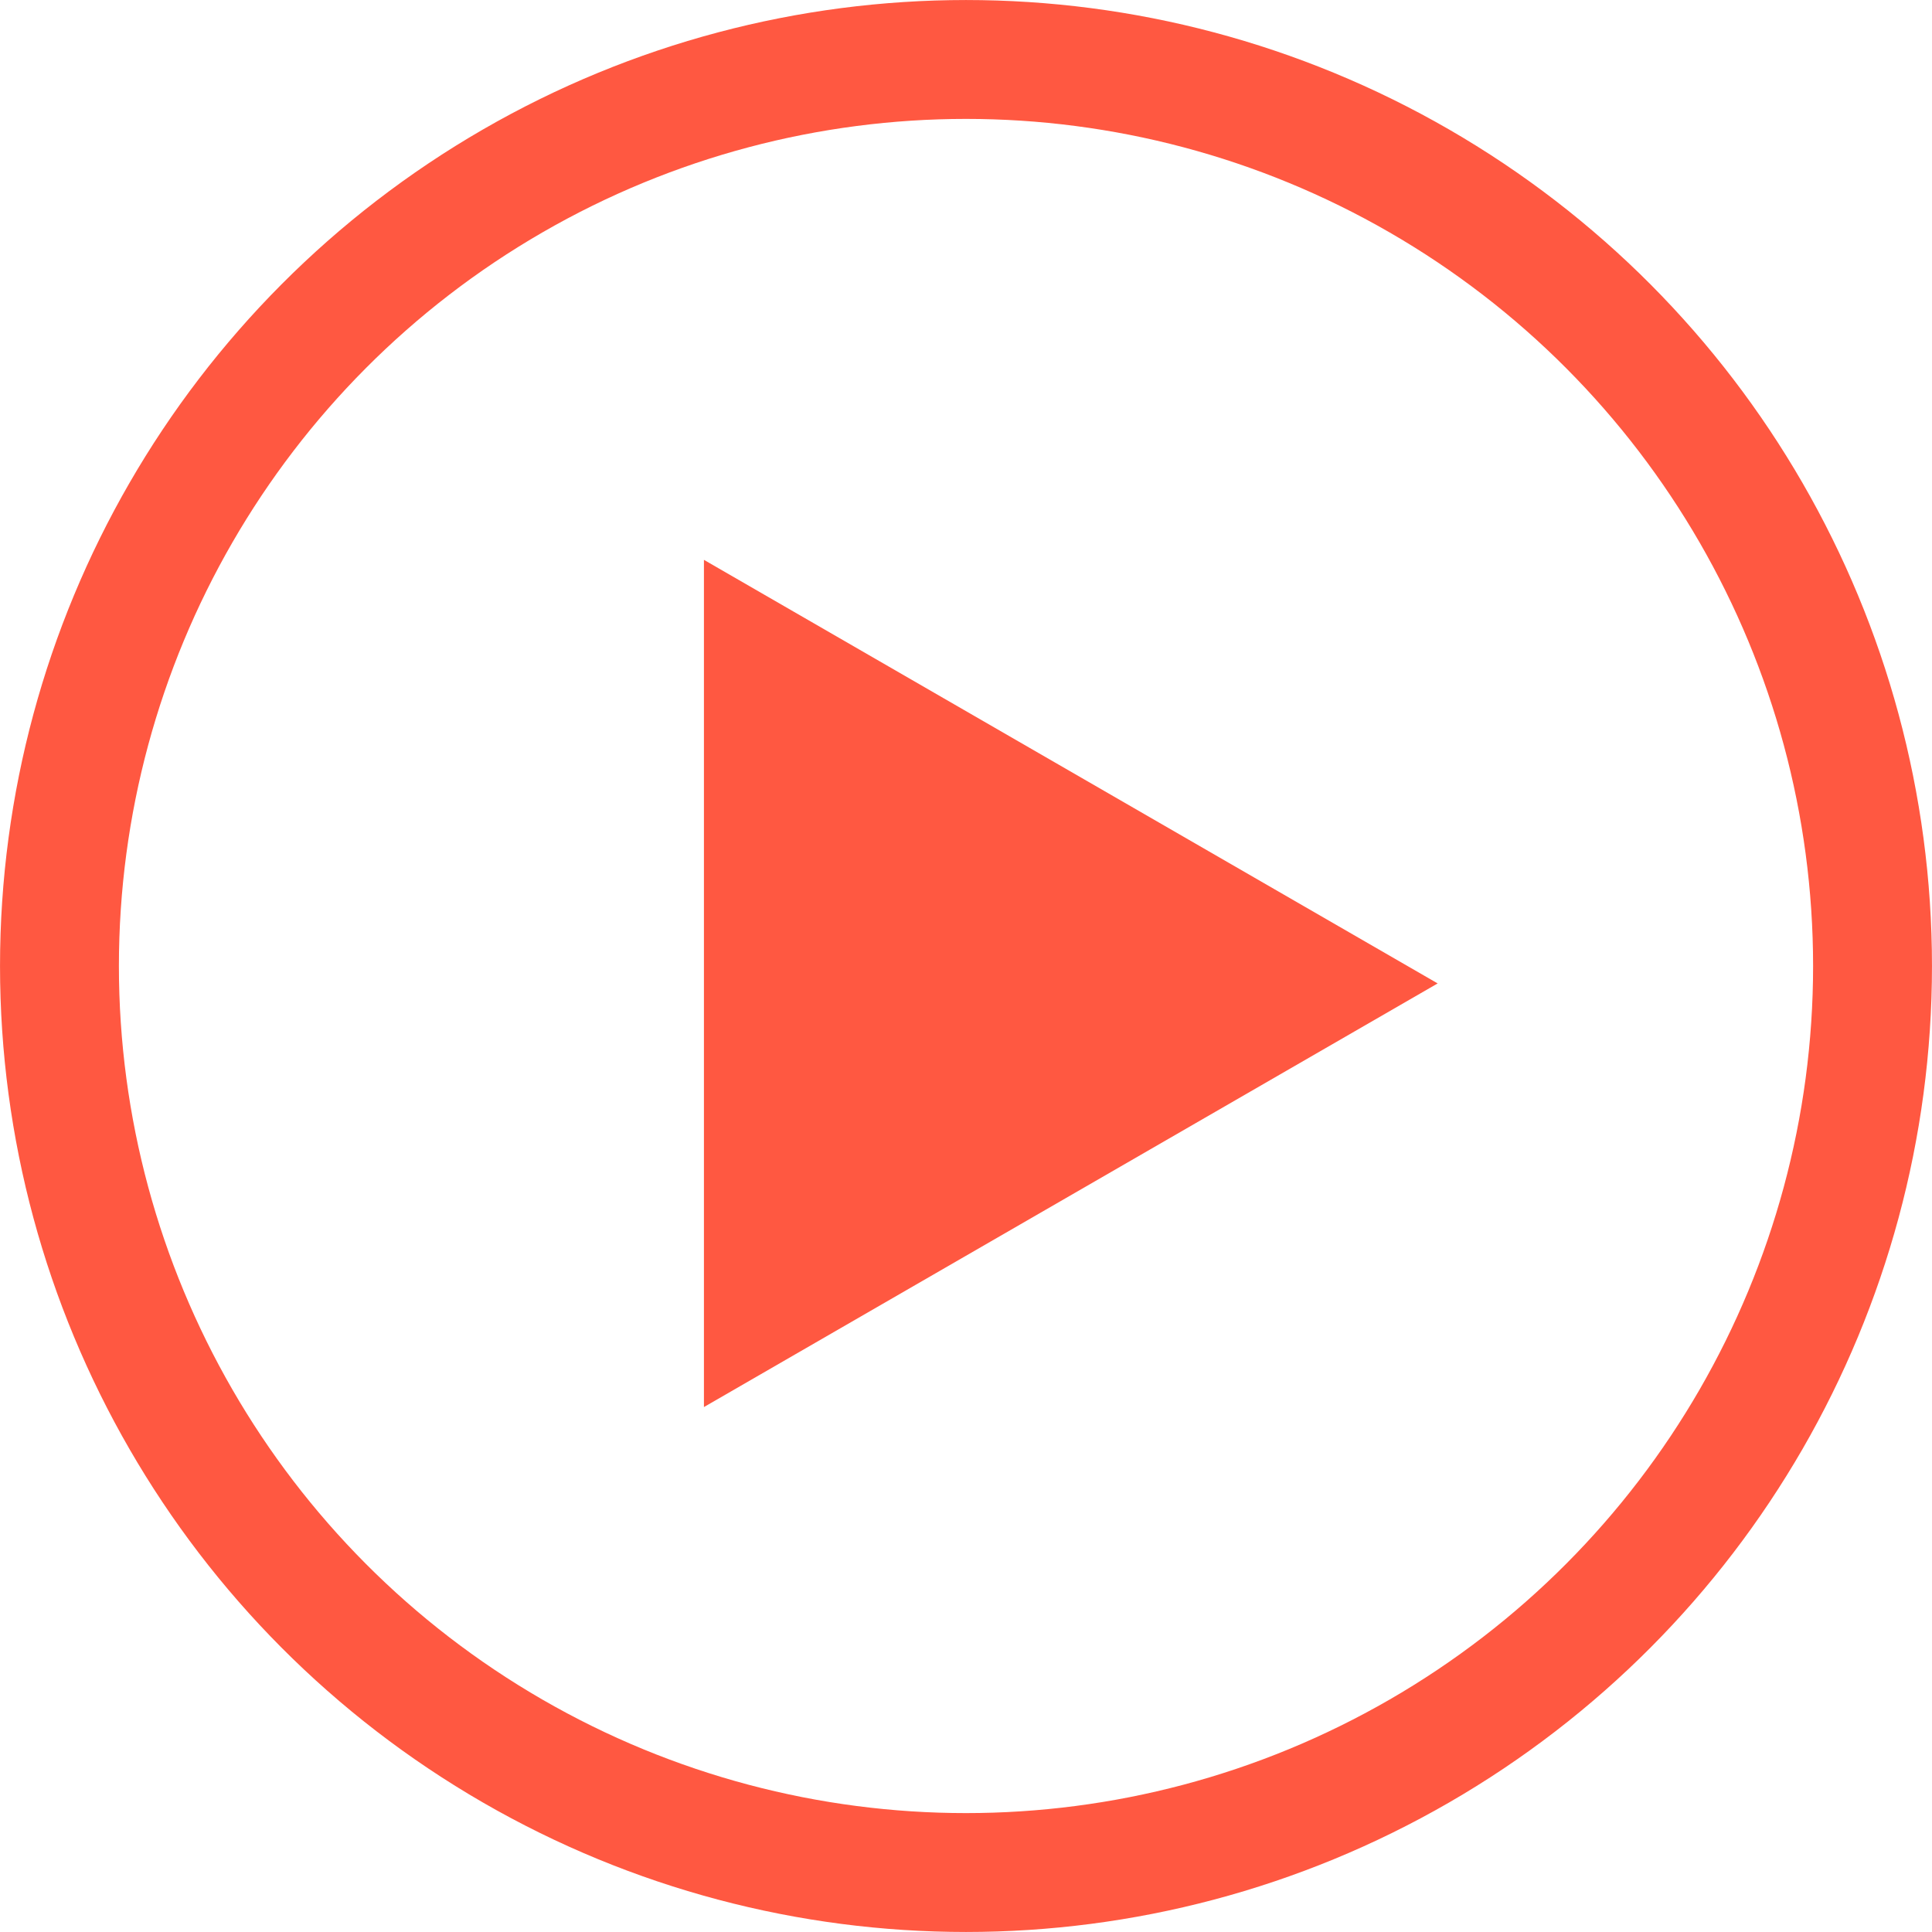
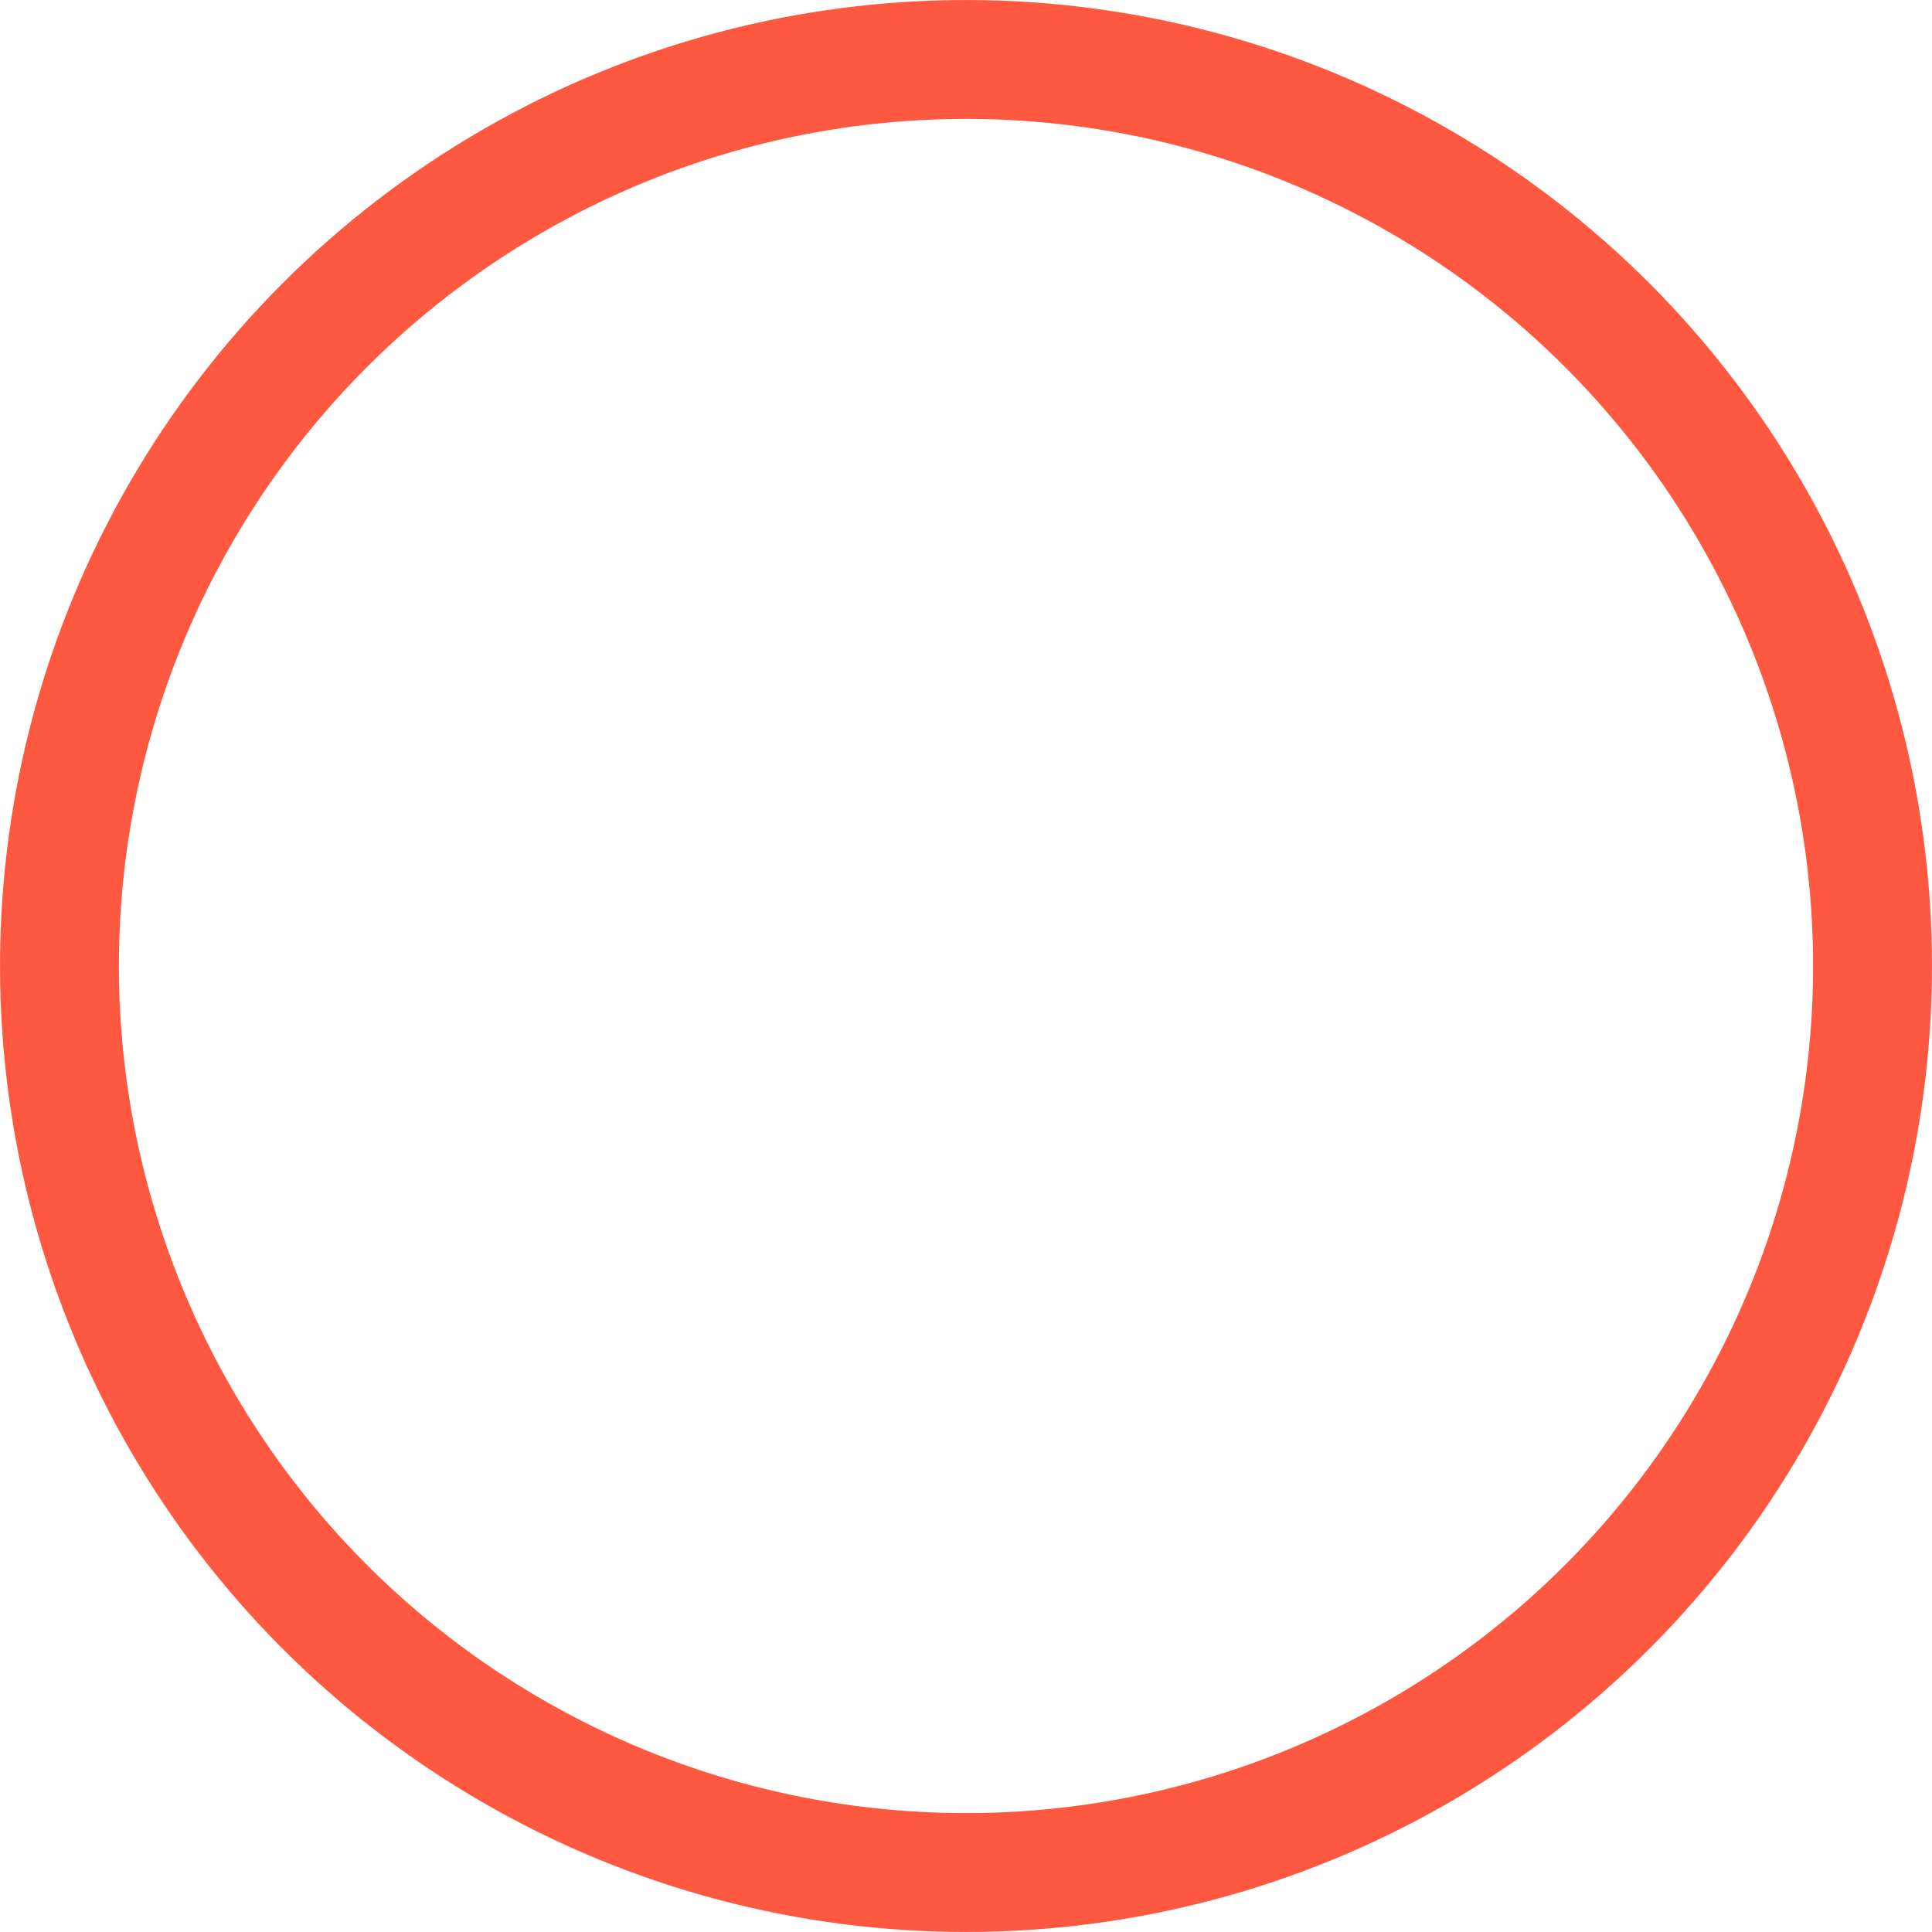
<svg xmlns="http://www.w3.org/2000/svg" width="45" height="45" viewBox="0 0 45 45" fill="none">
  <circle cx="22.5" cy="22.5" r="21.115" stroke="#FF5841" stroke-width="2.769" />
-   <path d="M33.486 22.906L16.396 32.773L16.396 13.04L33.486 22.906Z" fill="#FF5841" />
</svg>